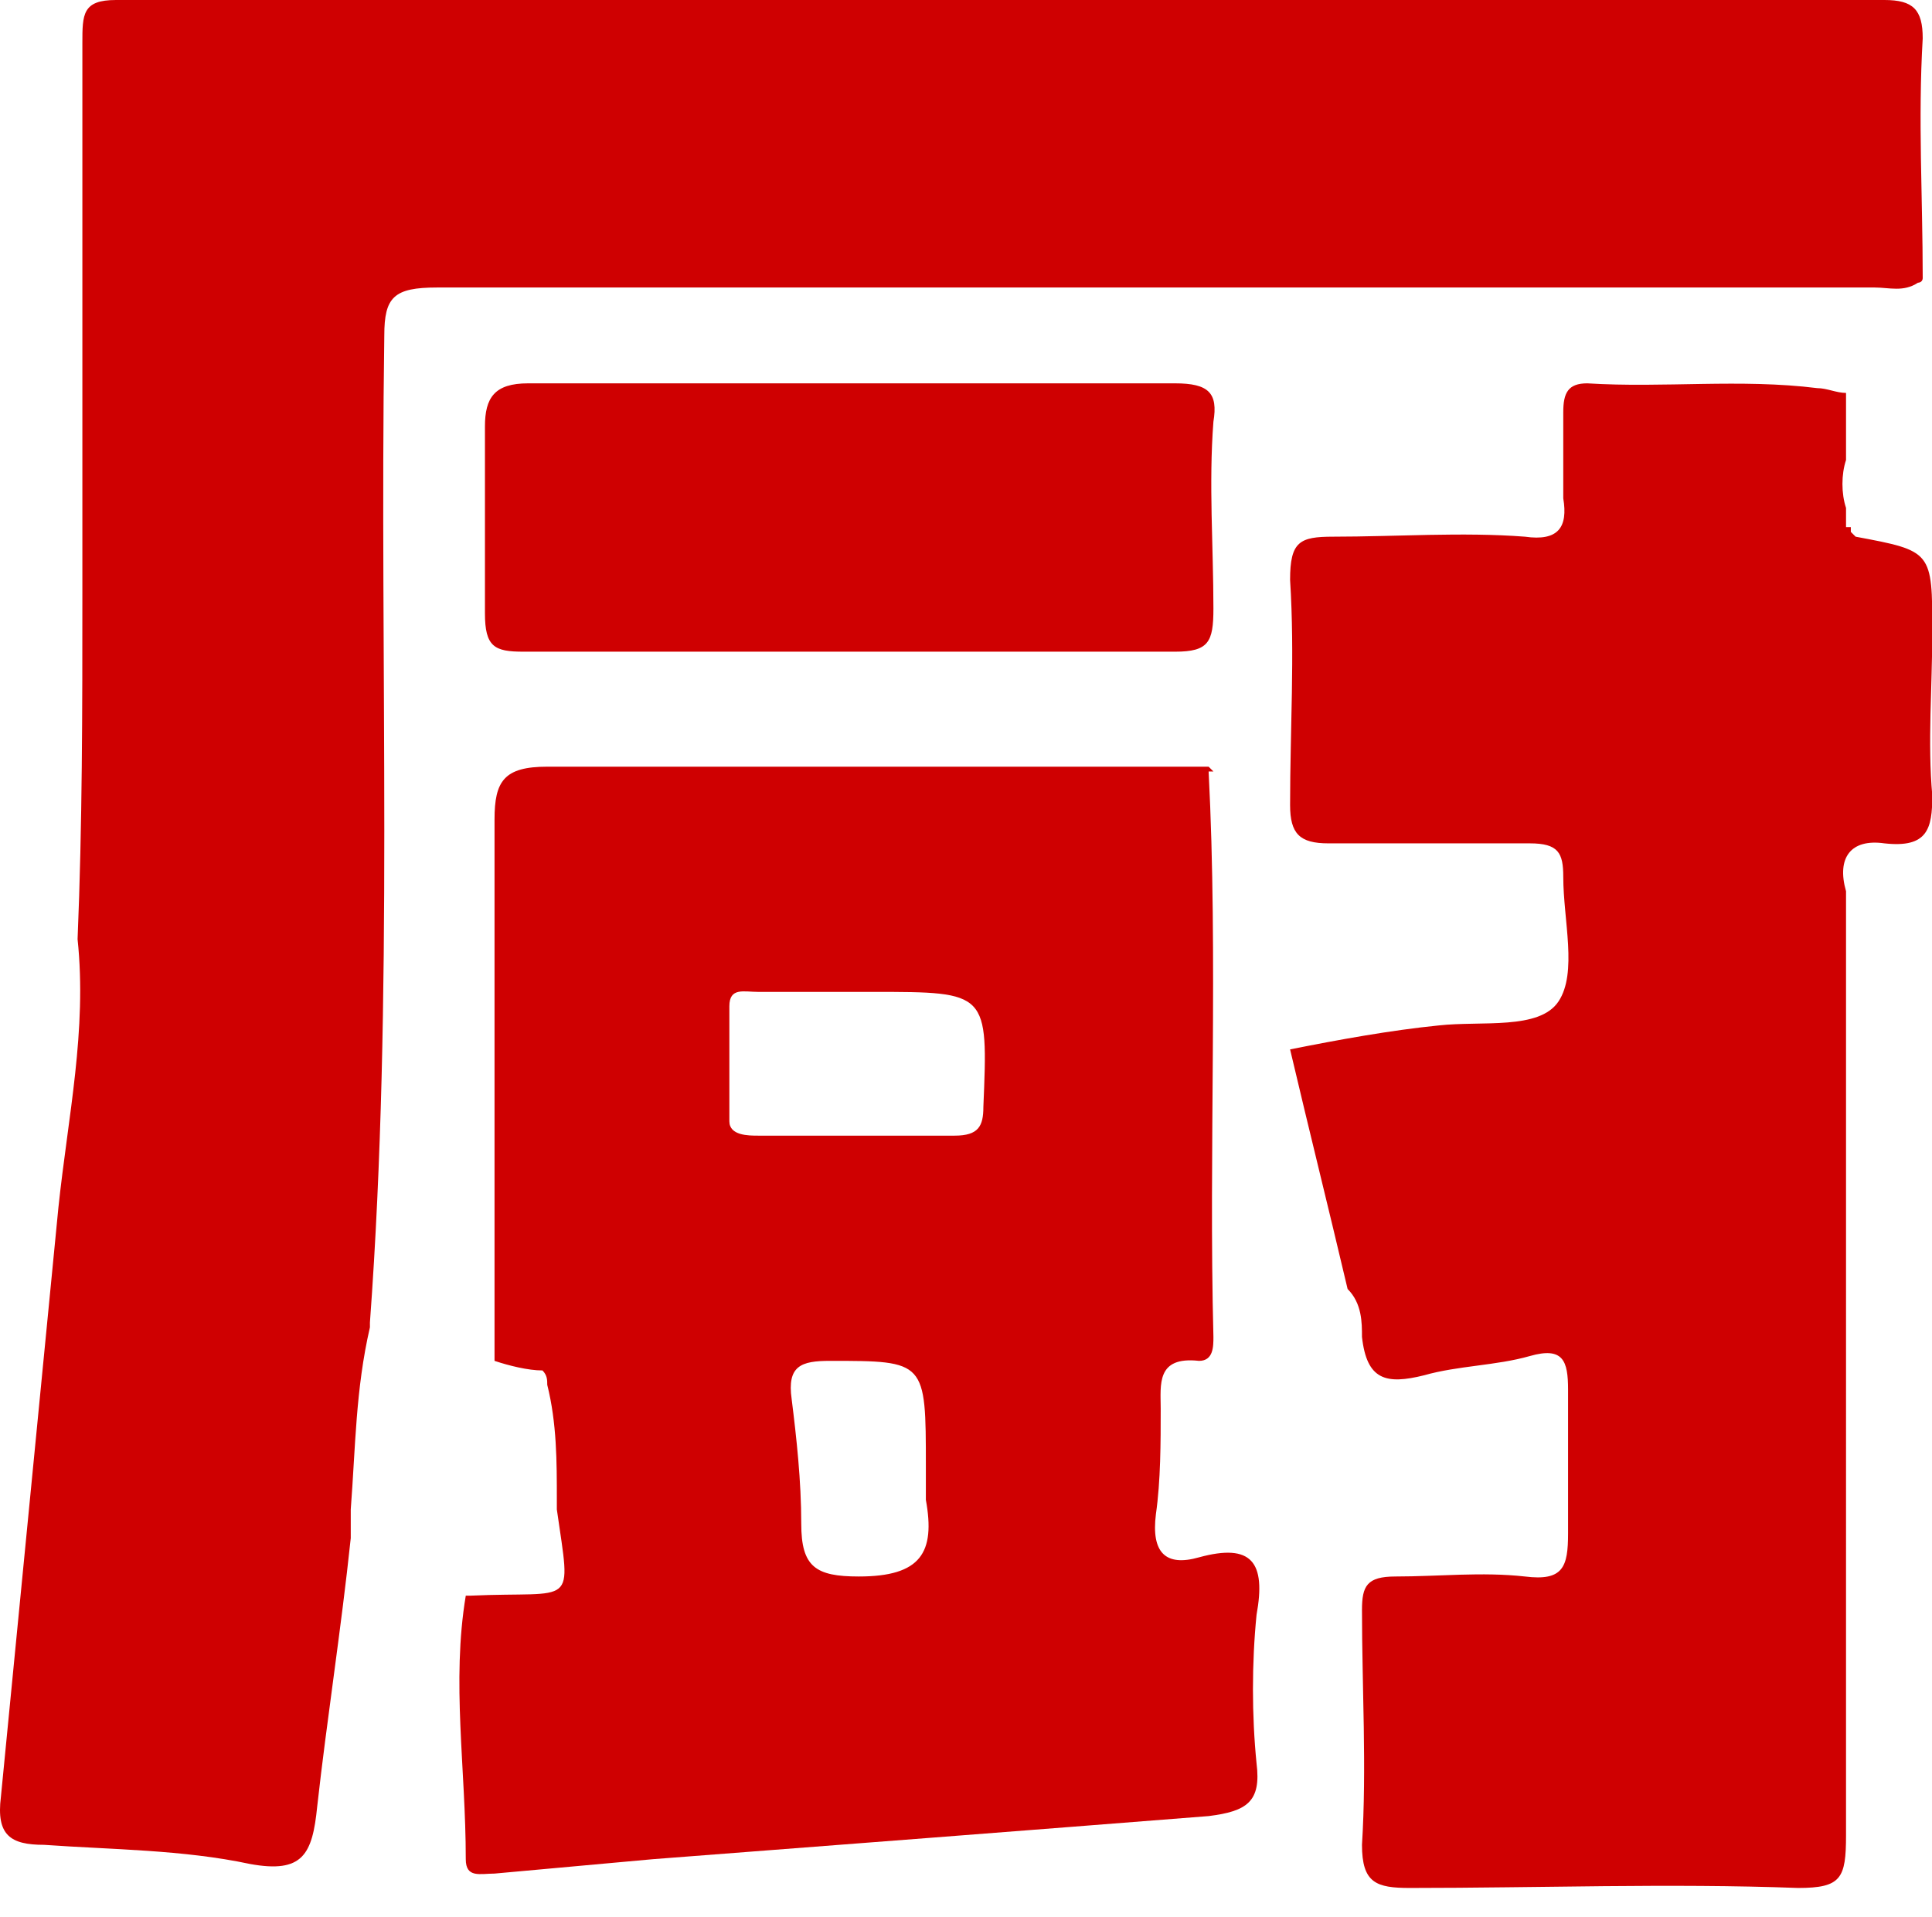
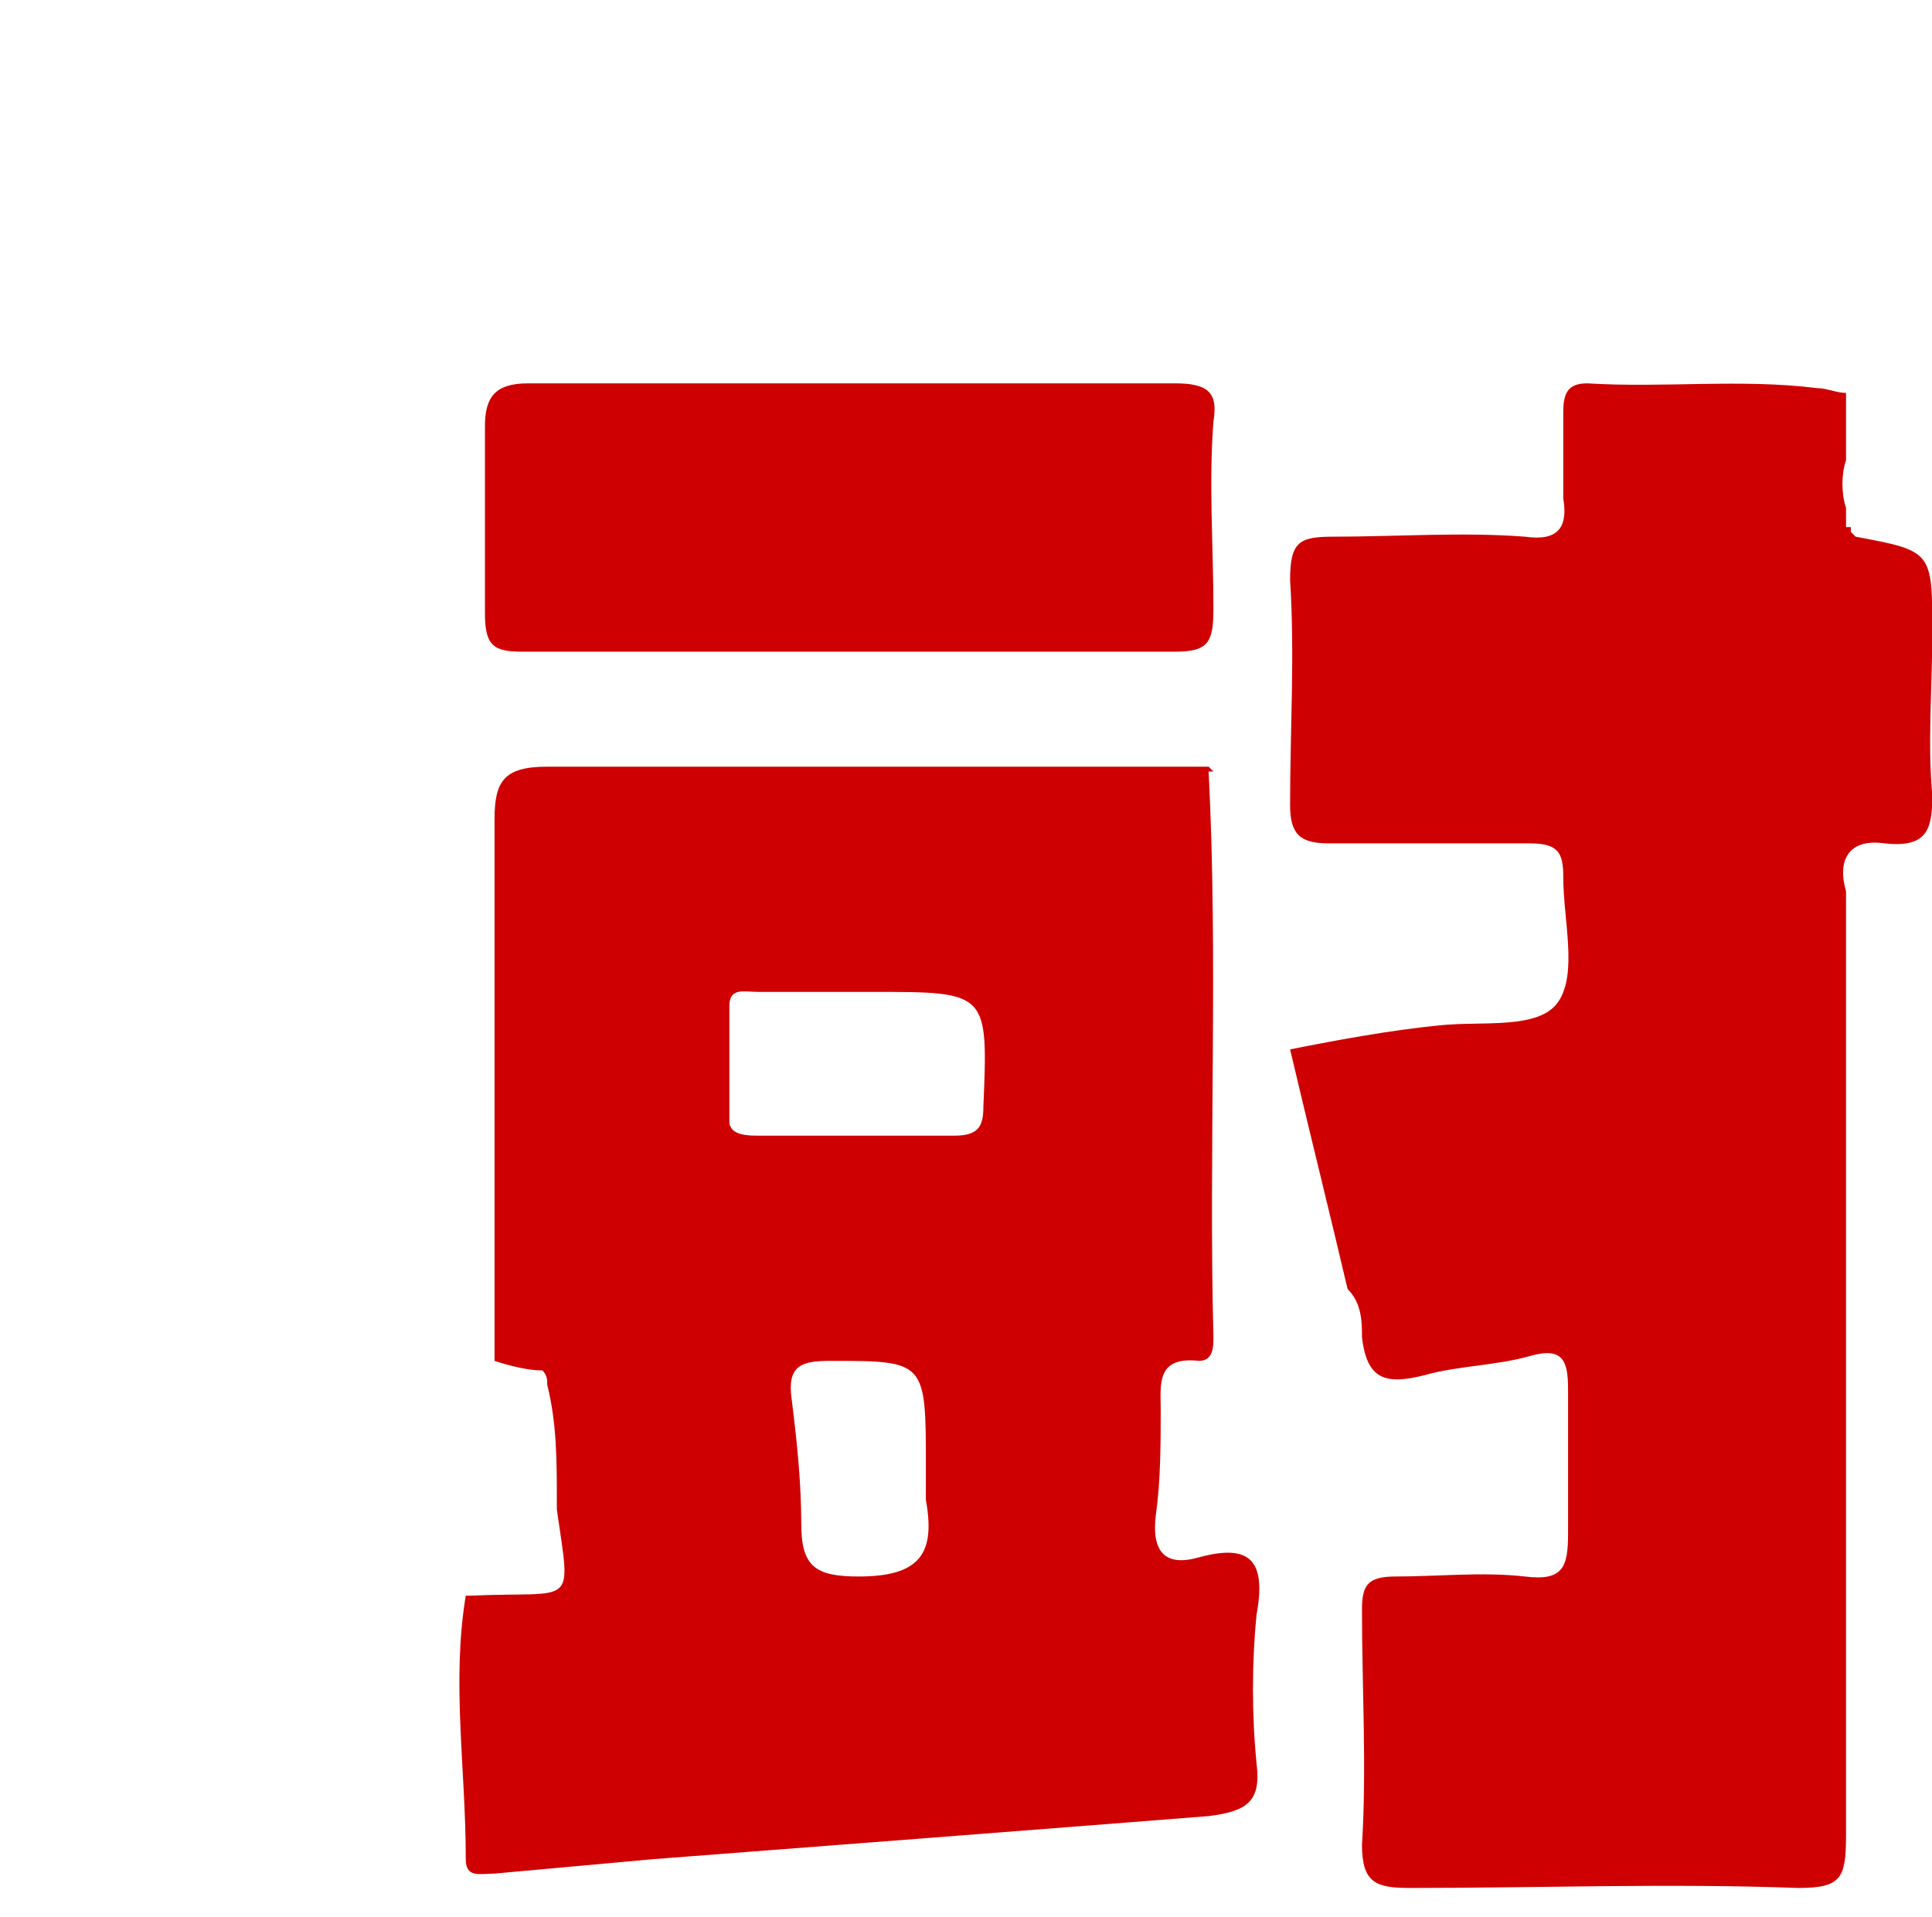
<svg xmlns="http://www.w3.org/2000/svg" t="1534241654813" class="icon" style="" viewBox="0 0 1032 1024" version="1.1" p-id="31056" width="201.562" height="200">
  <defs>
    <style type="text/css" />
  </defs>
-   <path d="M653.28 698.88zM988.64 153.6h12.8c7.68 0 15.36 2.56 23.04-2.56 0 0 2.56 0 2.56-2.56 0-43.52-2.56-84.48 0-128 0-15.36-5.12-20.48-20.48-20.48H61.92c-17.92 0-17.92 7.68-17.92 23.04v294.4c0 61.44 0 122.88-2.56 184.32 5.12 48.64-5.12 94.72-10.24 143.36L0.48 960c-2.56 20.48 5.12 25.6 23.04 25.6 35.84 2.56 74.24 2.56 110.08 10.24 28.16 5.12 33.28-5.12 35.84-30.72 5.12-46.08 12.8-94.72 17.92-143.36v-5.12-7.68-2.56c2.56-33.28 2.56-64 10.24-97.28v-2.56c12.8-174.08 5.12-350.72 7.68-527.36 0-20.48 5.12-25.6 28.16-25.6h755.2z" fill="#CF0001" p-id="31057" />
  <path d="M1032.16 424.96c-2.56-28.16 0-58.88 0-87.04 0-43.52 0-43.52-40.96-51.2l-2.56-2.56V281.6h-2.56v-10.24c-2.56-7.68-2.56-17.92 0-25.6V209.92c-5.12 0-10.24-2.56-15.36-2.56-40.96-5.12-81.92 0-122.88-2.56-10.24 0-12.8 5.12-12.8 15.36v46.08c2.56 15.36-2.56 23.04-20.48 20.48-33.28-2.56-69.12 0-102.4 0-17.92 0-23.04 2.56-23.04 23.04 2.56 40.96 0 79.36 0 120.32 0 15.36 5.12 20.48 20.48 20.48h107.52c15.36 0 17.92 5.12 17.92 17.92 0 23.04 7.68 51.2-2.56 66.56-10.24 15.36-40.96 10.24-64 12.8-25.6 2.56-53.76 7.68-79.36 12.8 10.24 43.52 20.48 84.48 30.72 128 7.68 7.68 7.68 17.92 7.68 25.6 2.56 23.04 12.8 25.6 33.28 20.48 17.92-5.12 38.4-5.12 56.32-10.24 17.92-5.12 20.48 2.56 20.48 17.92v76.8c0 17.92-2.56 25.6-23.04 23.04-23.04-2.56-46.08 0-69.12 0-15.36 0-17.92 5.12-17.92 17.92 0 40.96 2.56 84.48 0 125.44 0 20.48 7.68 23.04 25.6 23.04 69.12 0 138.24-2.56 207.36 0 23.04 0 25.6-5.12 25.6-28.16V678.4v-46.08-148.48-7.68c-5.12-17.92 2.56-28.16 20.48-25.6 23.04 2.56 25.6-7.68 25.6-25.6zM640.48 832c-17.92 5.12-25.6-2.56-23.04-23.04 2.56-17.92 2.56-38.4 2.56-56.32 0-12.8-2.56-28.16 20.48-25.6 7.68 0 7.68-7.68 7.68-12.8-2.56-99.84 2.56-202.24-2.56-302.08h2.56l-2.56-2.56H292.32c-23.04 0-28.16 7.68-28.16 28.16v289.28c7.68 2.56 17.92 5.12 25.6 5.12 2.56 2.56 2.56 5.12 2.56 7.68 5.12 20.48 5.12 40.96 5.12 61.44v5.12c7.68 53.76 10.24 43.52-46.08 46.08h-2.56c-7.68 46.08 0 92.16 0 140.8 0 10.24 7.68 7.68 15.36 7.68l84.48-7.68c99.84-7.68 199.68-15.36 296.96-23.04 20.48-2.56 28.16-7.68 25.6-28.16-2.56-25.6-2.56-53.76 0-79.36 5.12-28.16-2.56-38.4-30.72-30.72zM389.6 537.6c0-10.24 7.68-7.68 15.36-7.68h61.44c61.44 0 61.44 0 58.88 61.44 0 10.24-2.56 15.36-15.36 15.36h-104.96c-5.12 0-15.36 0-15.36-7.68V537.6z m38.4 276.48c0-23.04-2.56-46.08-5.12-66.56-2.56-17.92 5.12-20.48 20.48-20.48 51.2 0 51.2 0 51.2 56.32v17.92c5.12 28.16-2.56 40.96-35.84 40.96-23.04 0-30.72-5.12-30.72-28.16zM627.68 204.8H282.08c-17.92 0-23.04 7.68-23.04 23.04v99.84c0 17.92 5.12 20.48 20.48 20.48h348.16c17.92 0 20.48-5.12 20.48-23.04 0-33.28-2.56-66.56 0-99.84 2.56-15.36-2.56-20.48-20.48-20.48z" fill="#CF0001" p-id="31058" />
</svg>